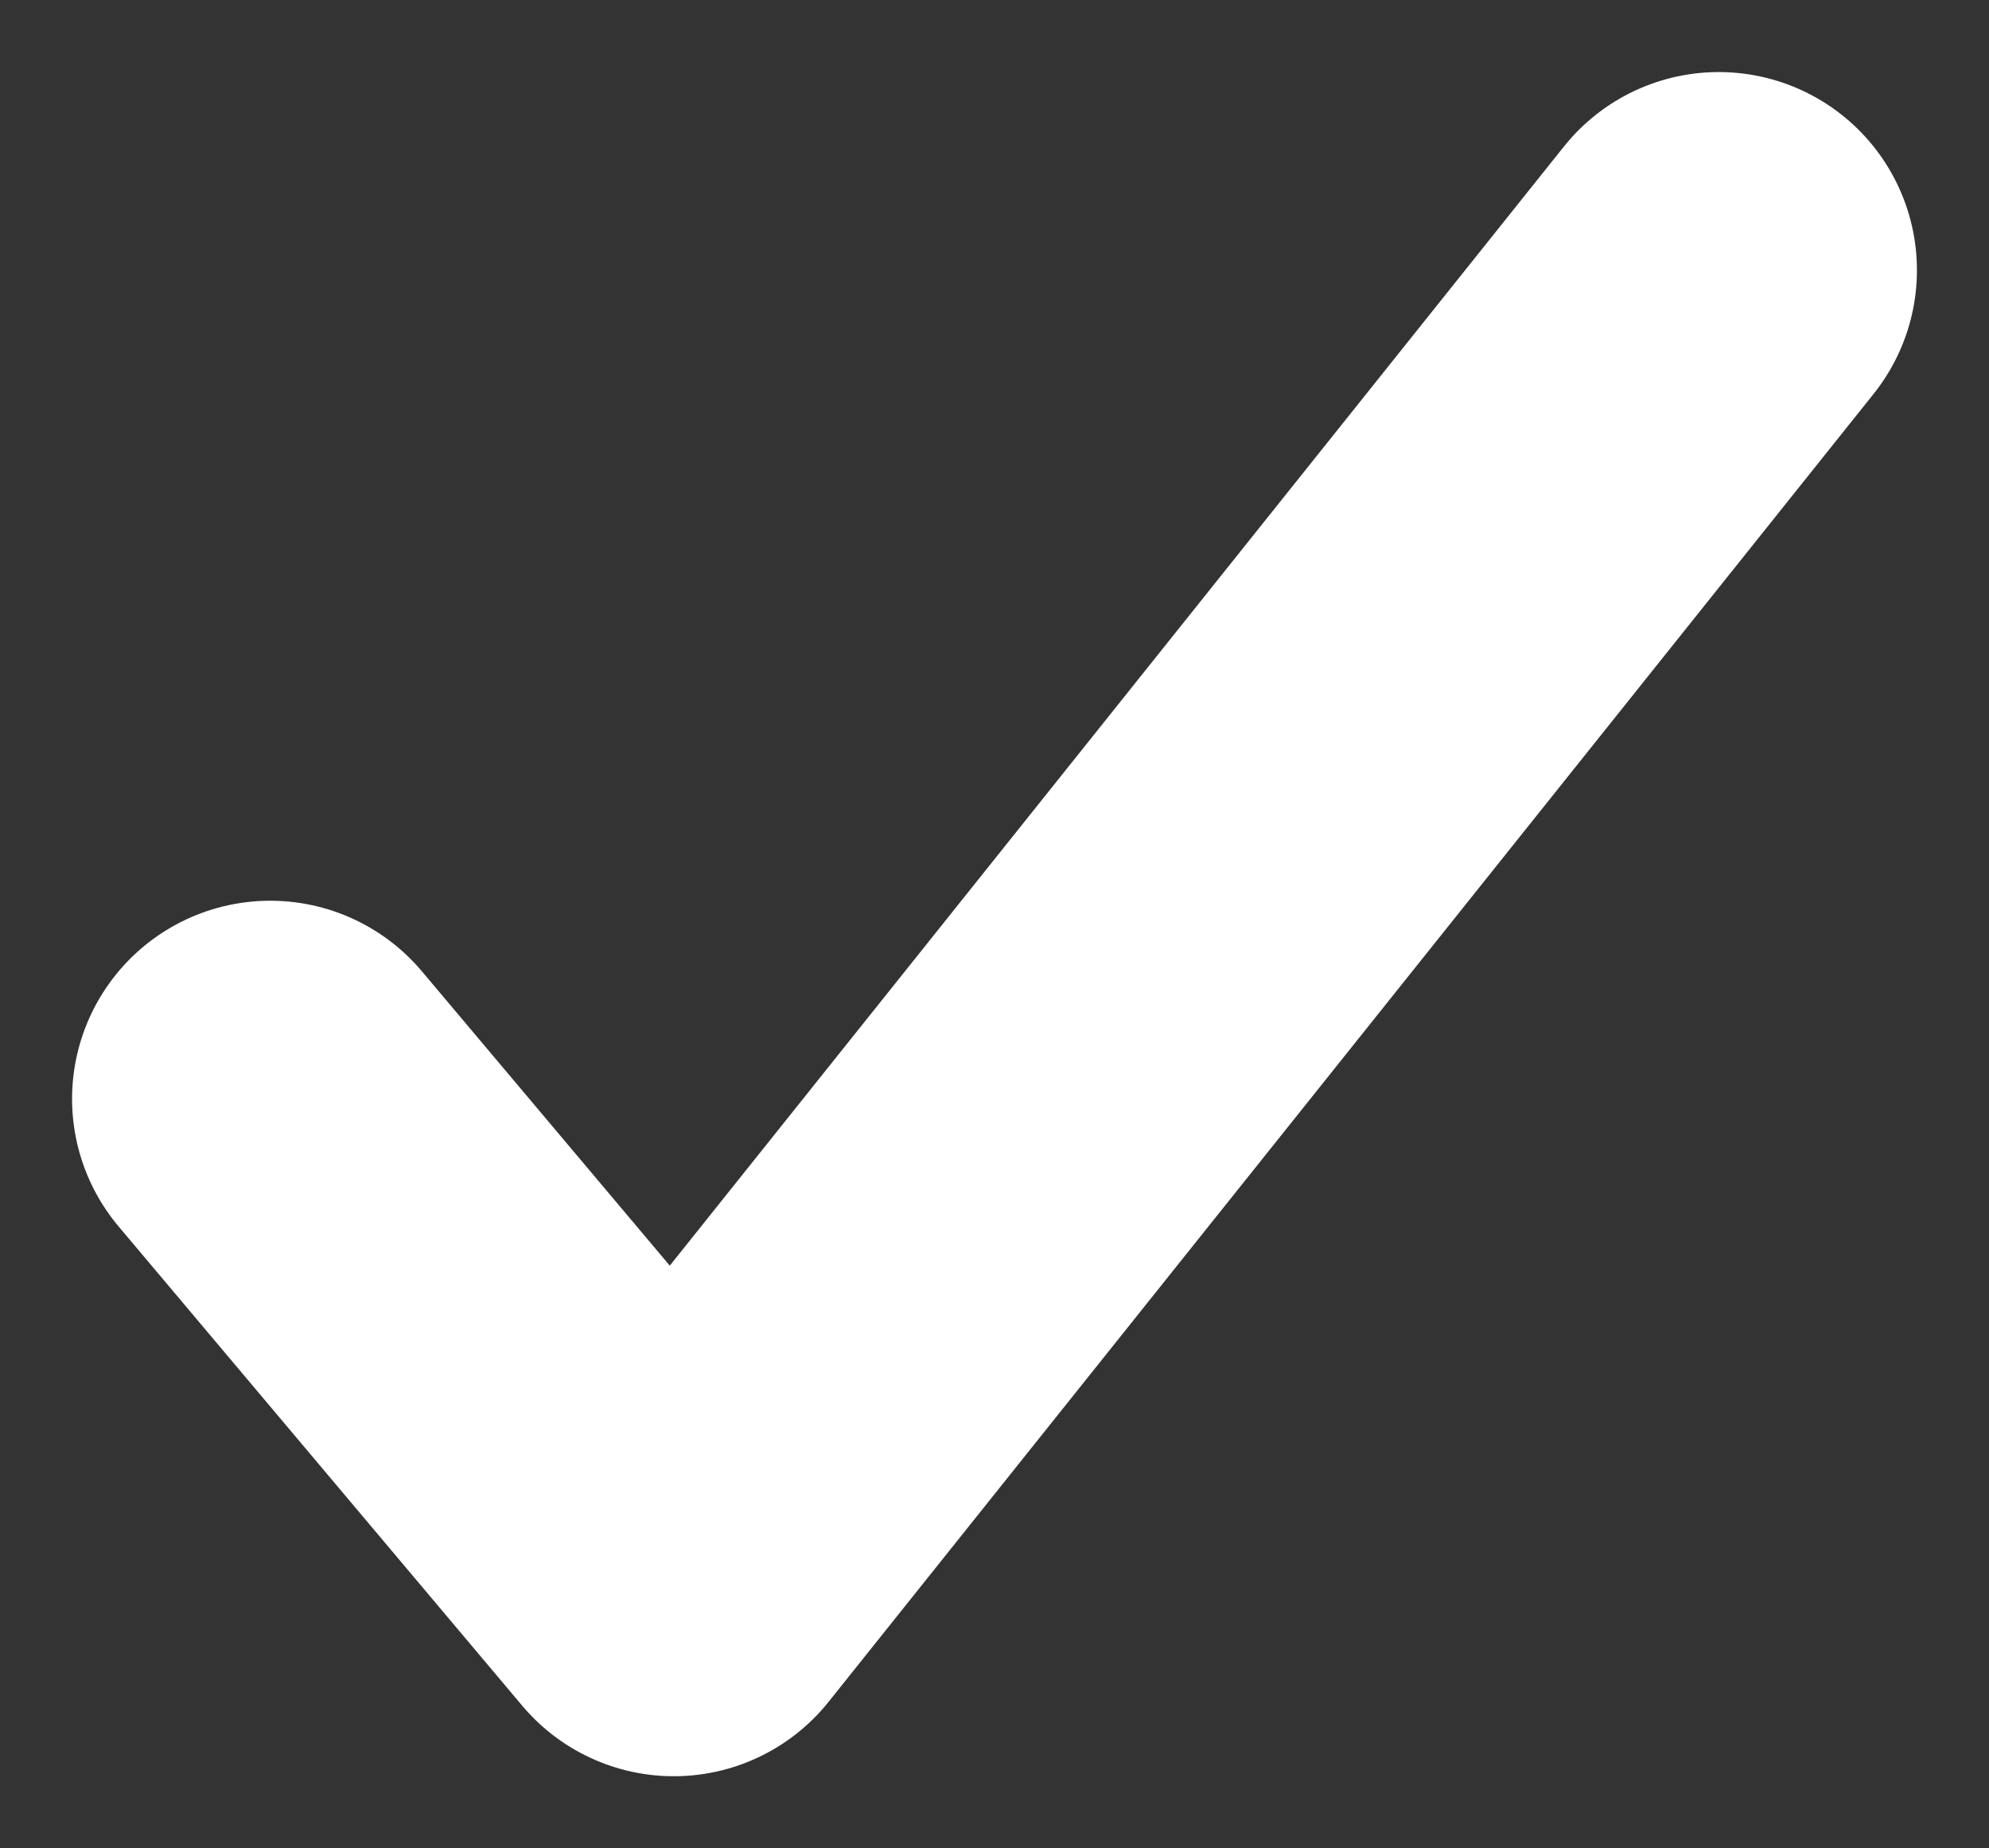
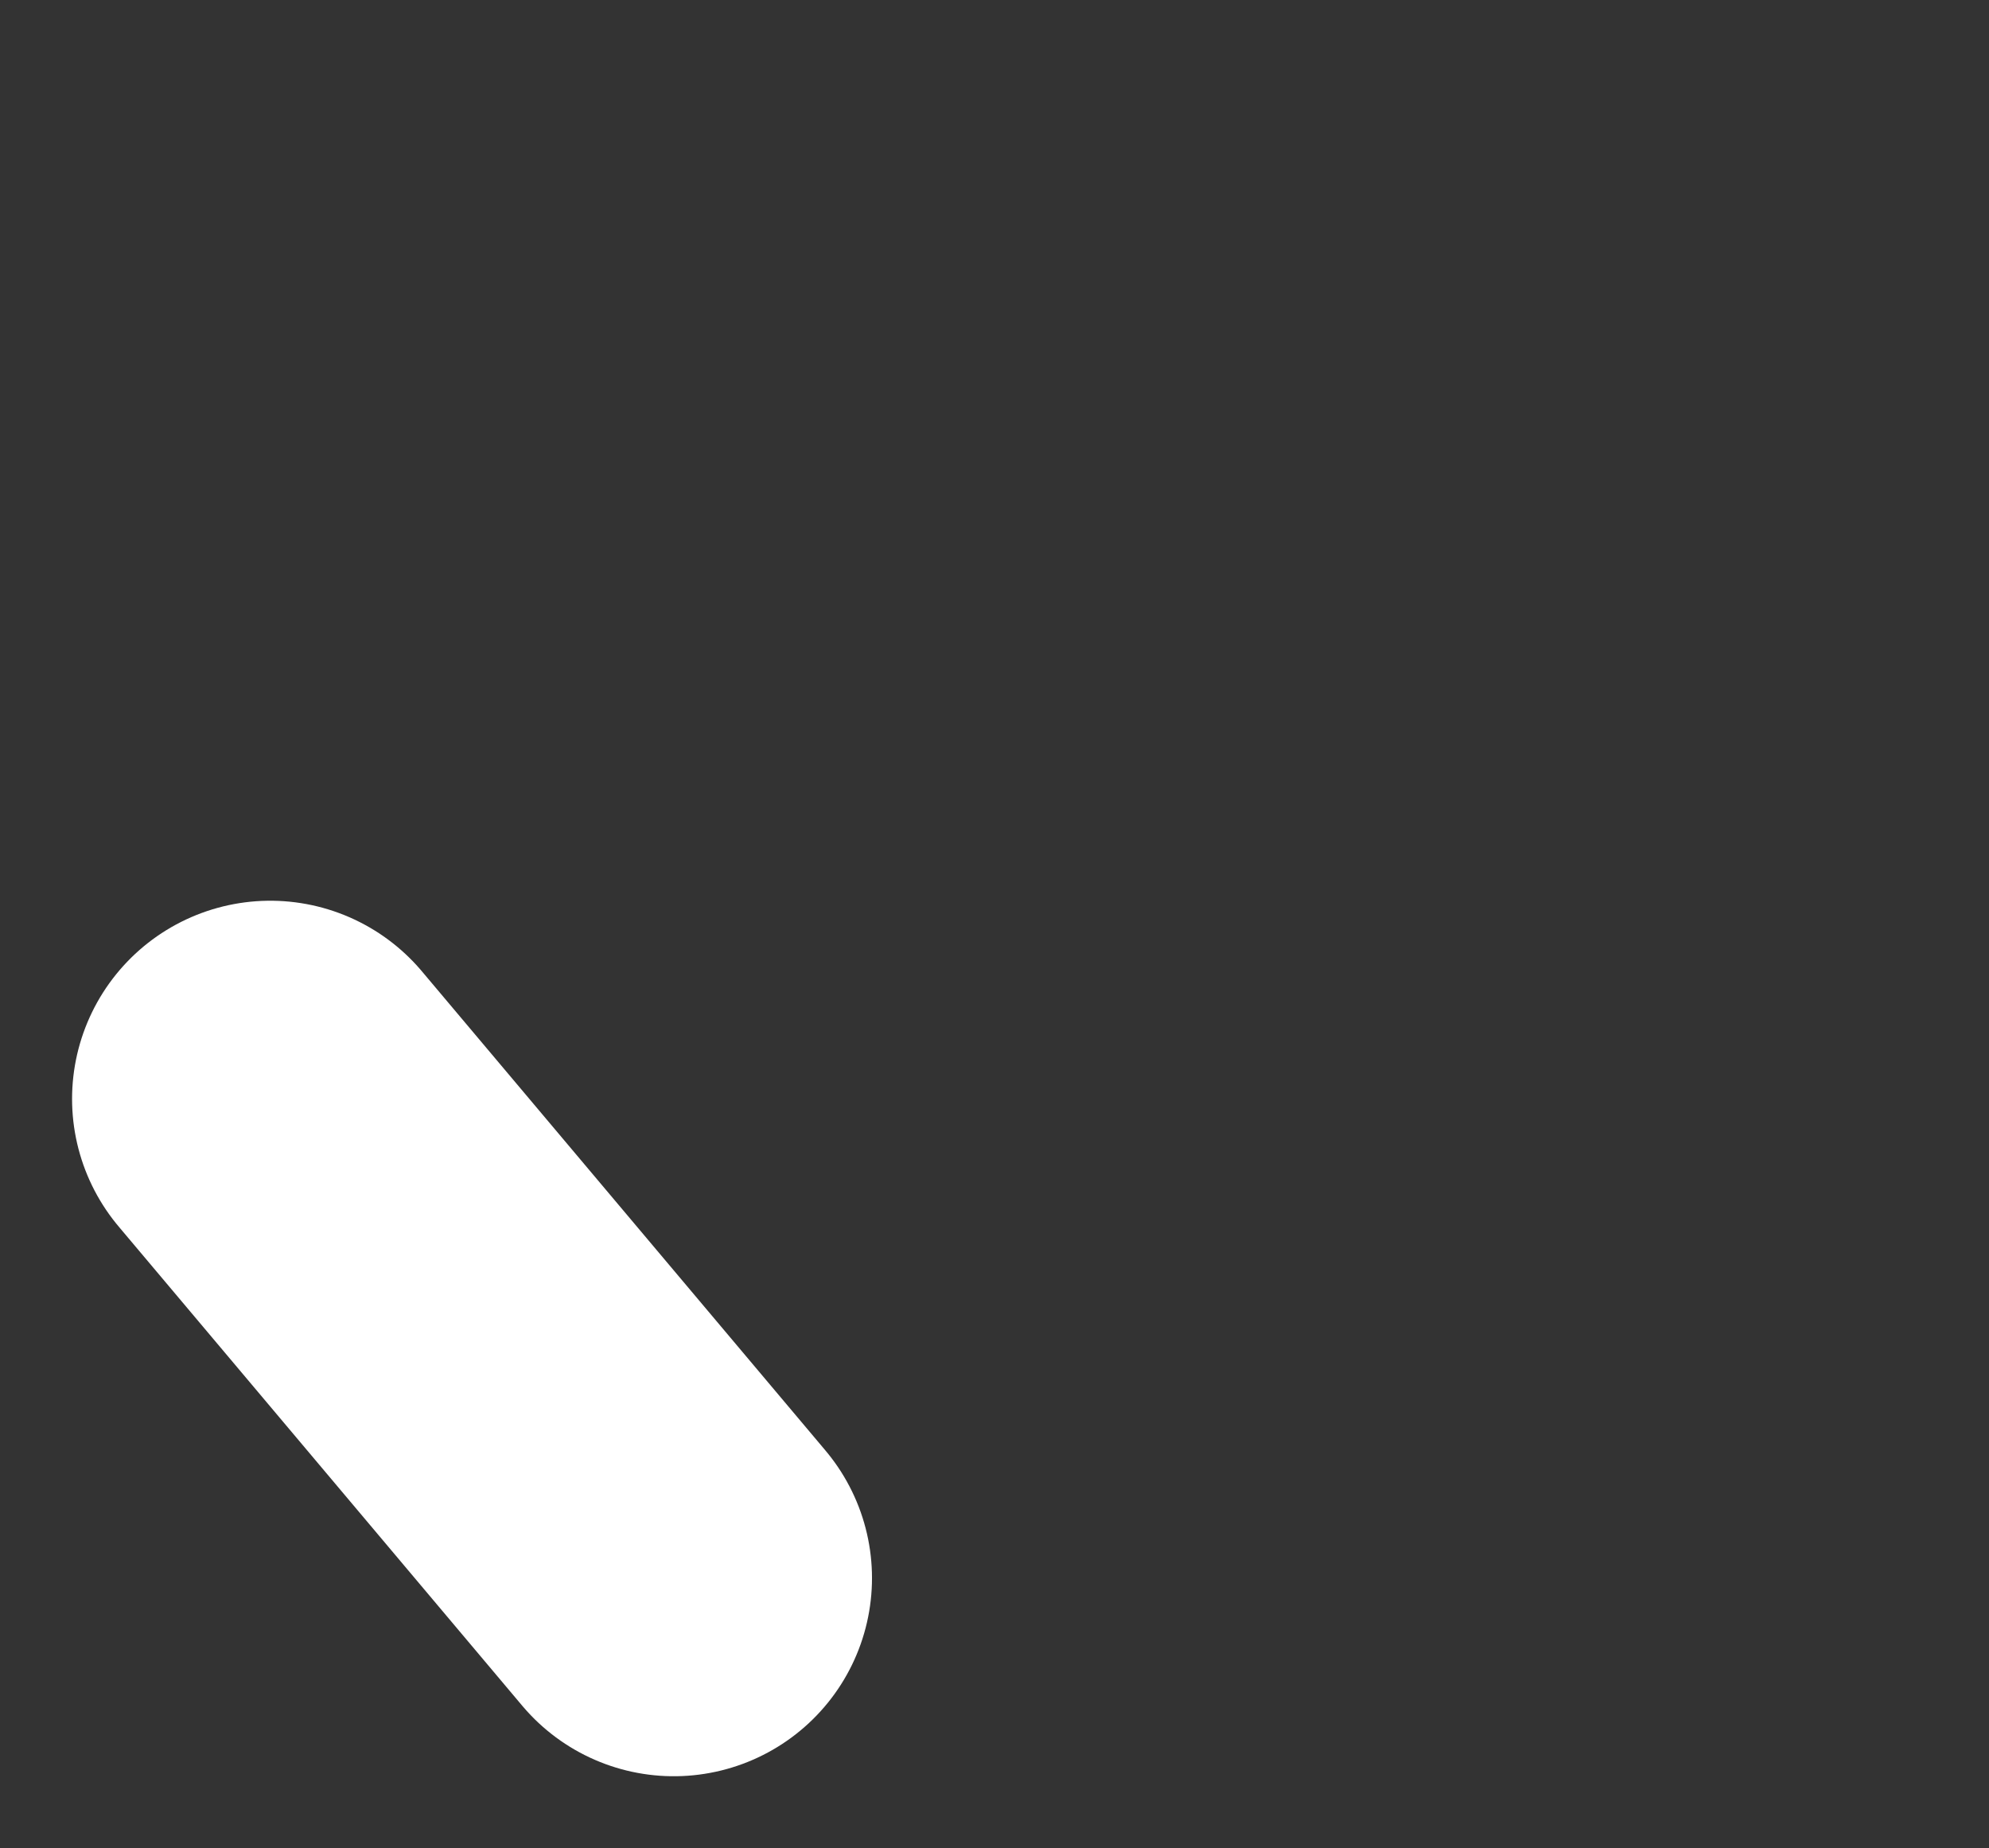
<svg xmlns="http://www.w3.org/2000/svg" version="1.1" id="Layer_1" x="0px" y="0px" viewBox="0 0 55.2 51.3" style="enable-background:new 0 0 55.2 51.3;" xml:space="preserve">
  <rect x="0" y="0" width="55.2" height="51.3" fill="#333333" stroke="none" />
  <style type="text/css">
	.st0{fill:none;stroke:#FFFFFF;stroke-width:11;stroke-linecap:round;stroke-linejoin:round;}
</style>
-   <path id="Path_12" class="st0" d="M7.5,30.5l11.2,13.3l29-36.3" />
+   <path id="Path_12" class="st0" d="M7.5,30.5l11.2,13.3" />
</svg>